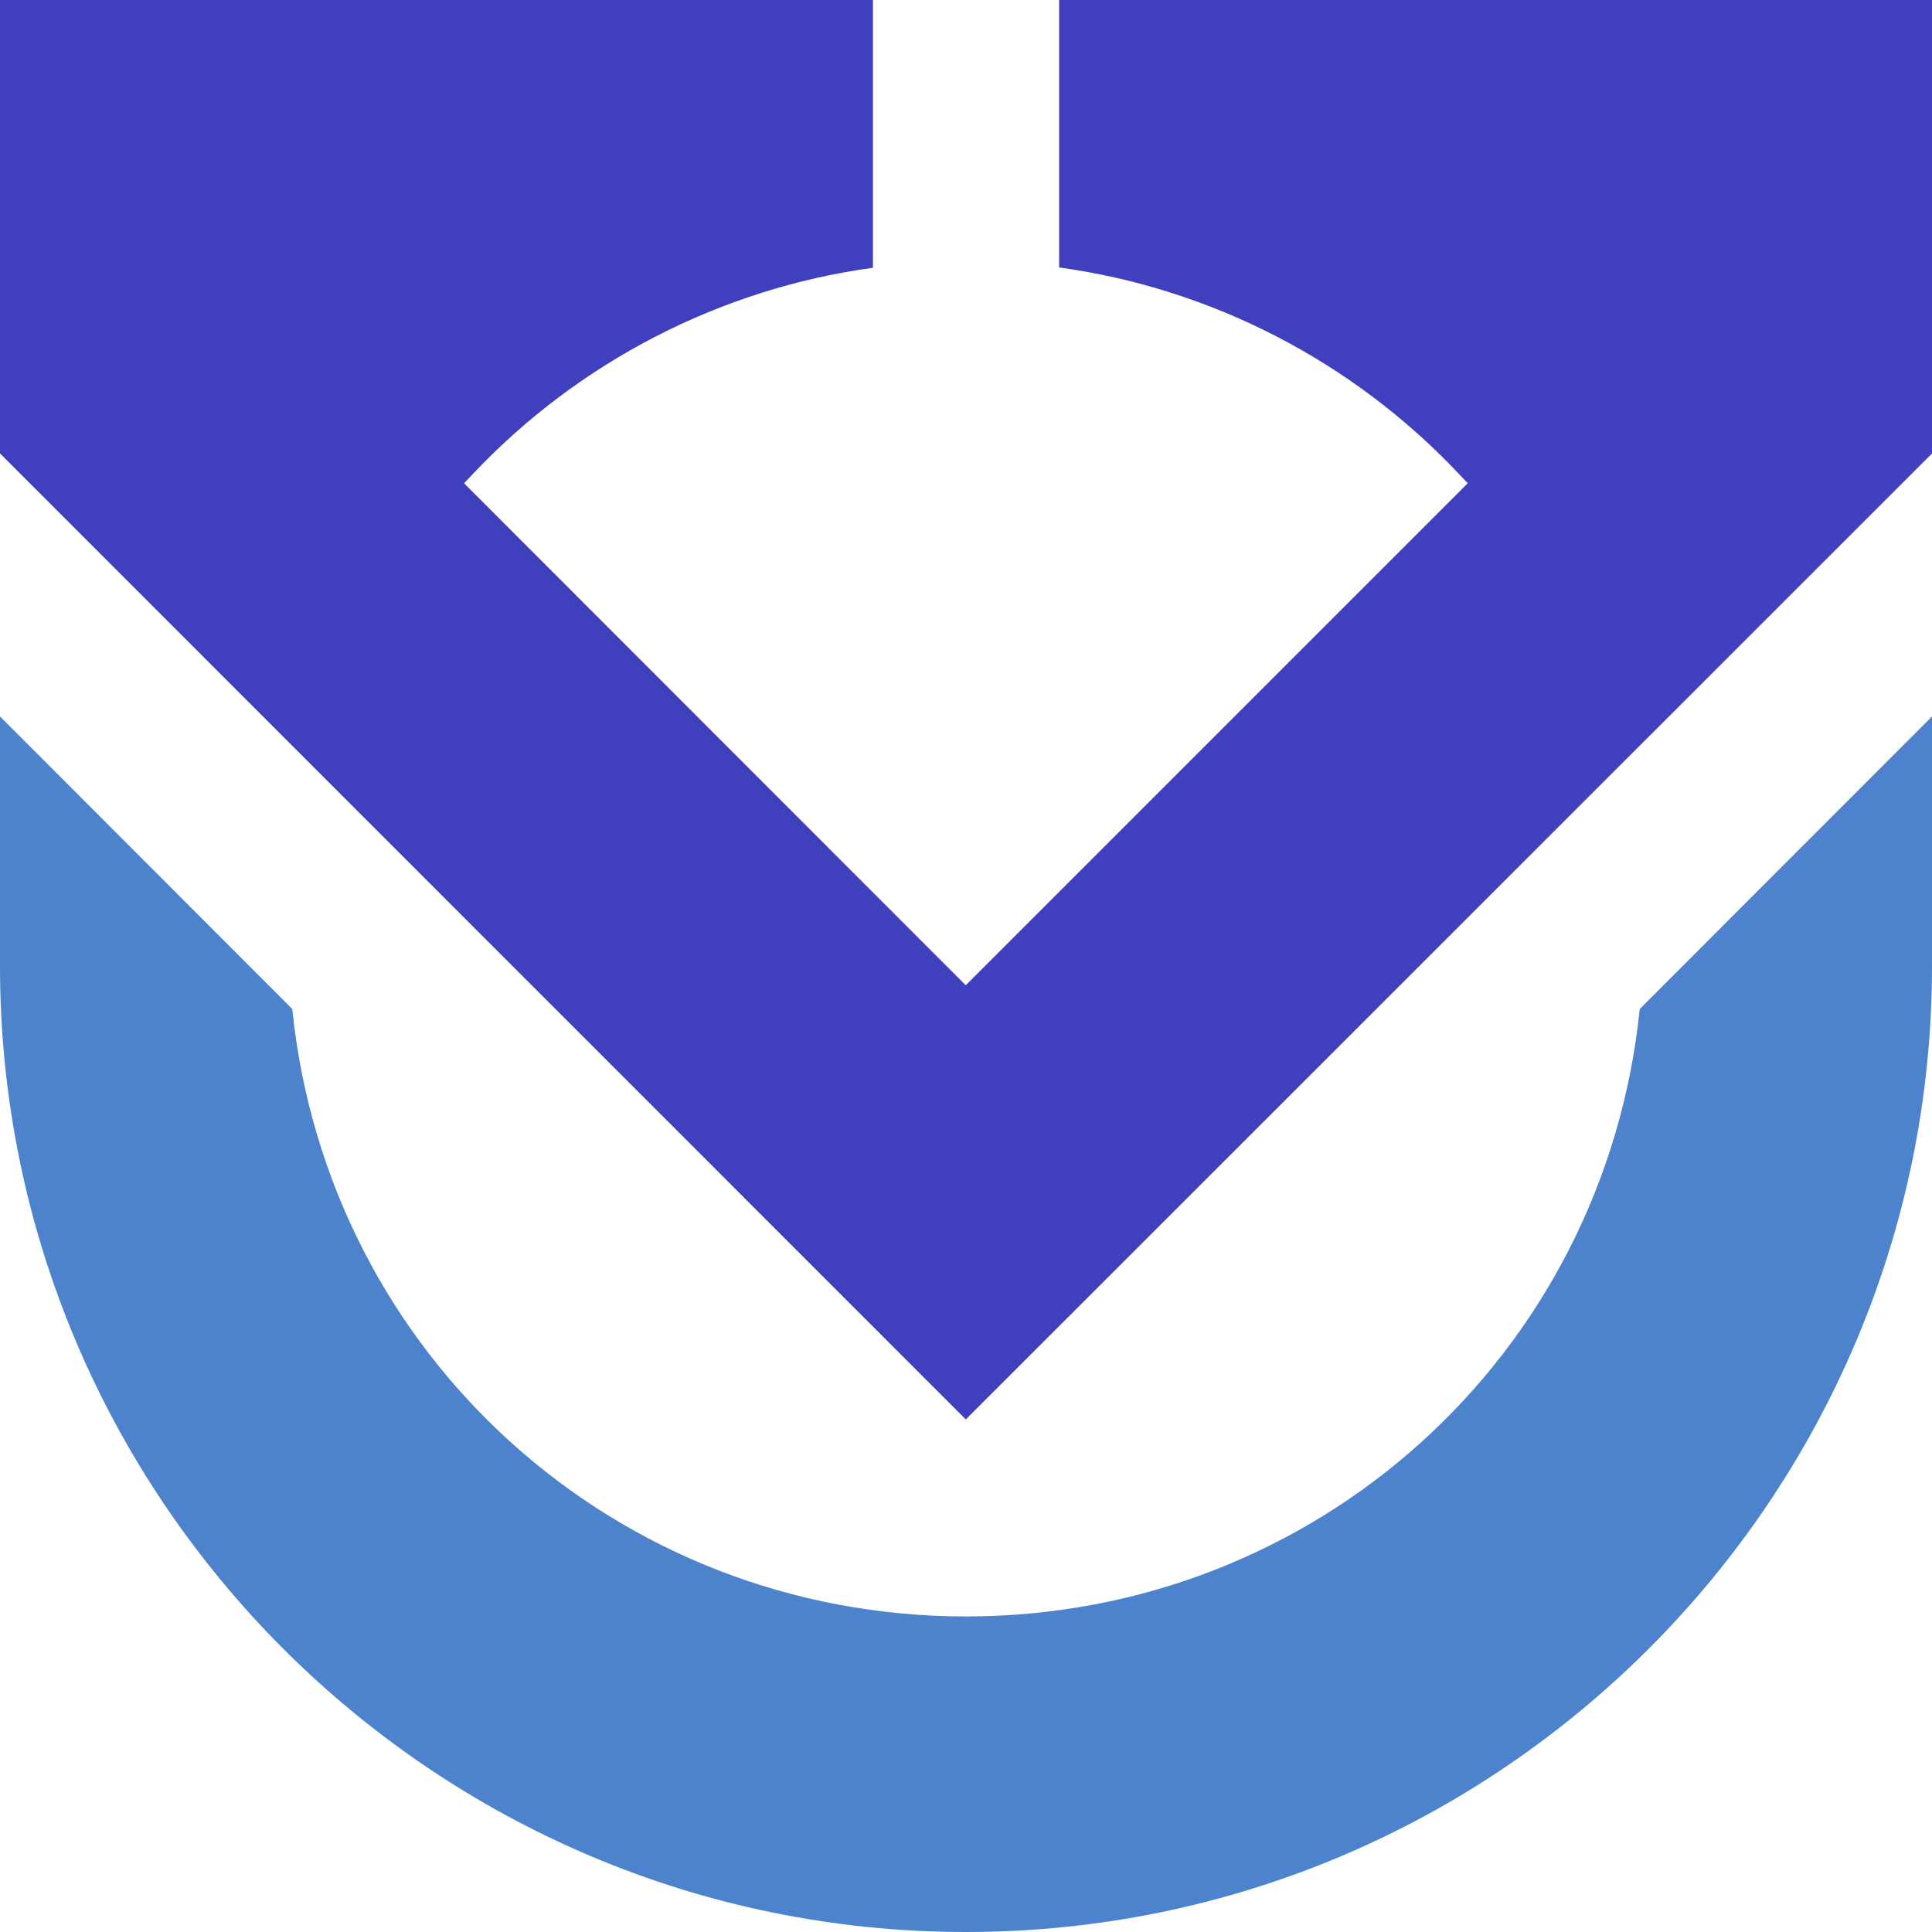
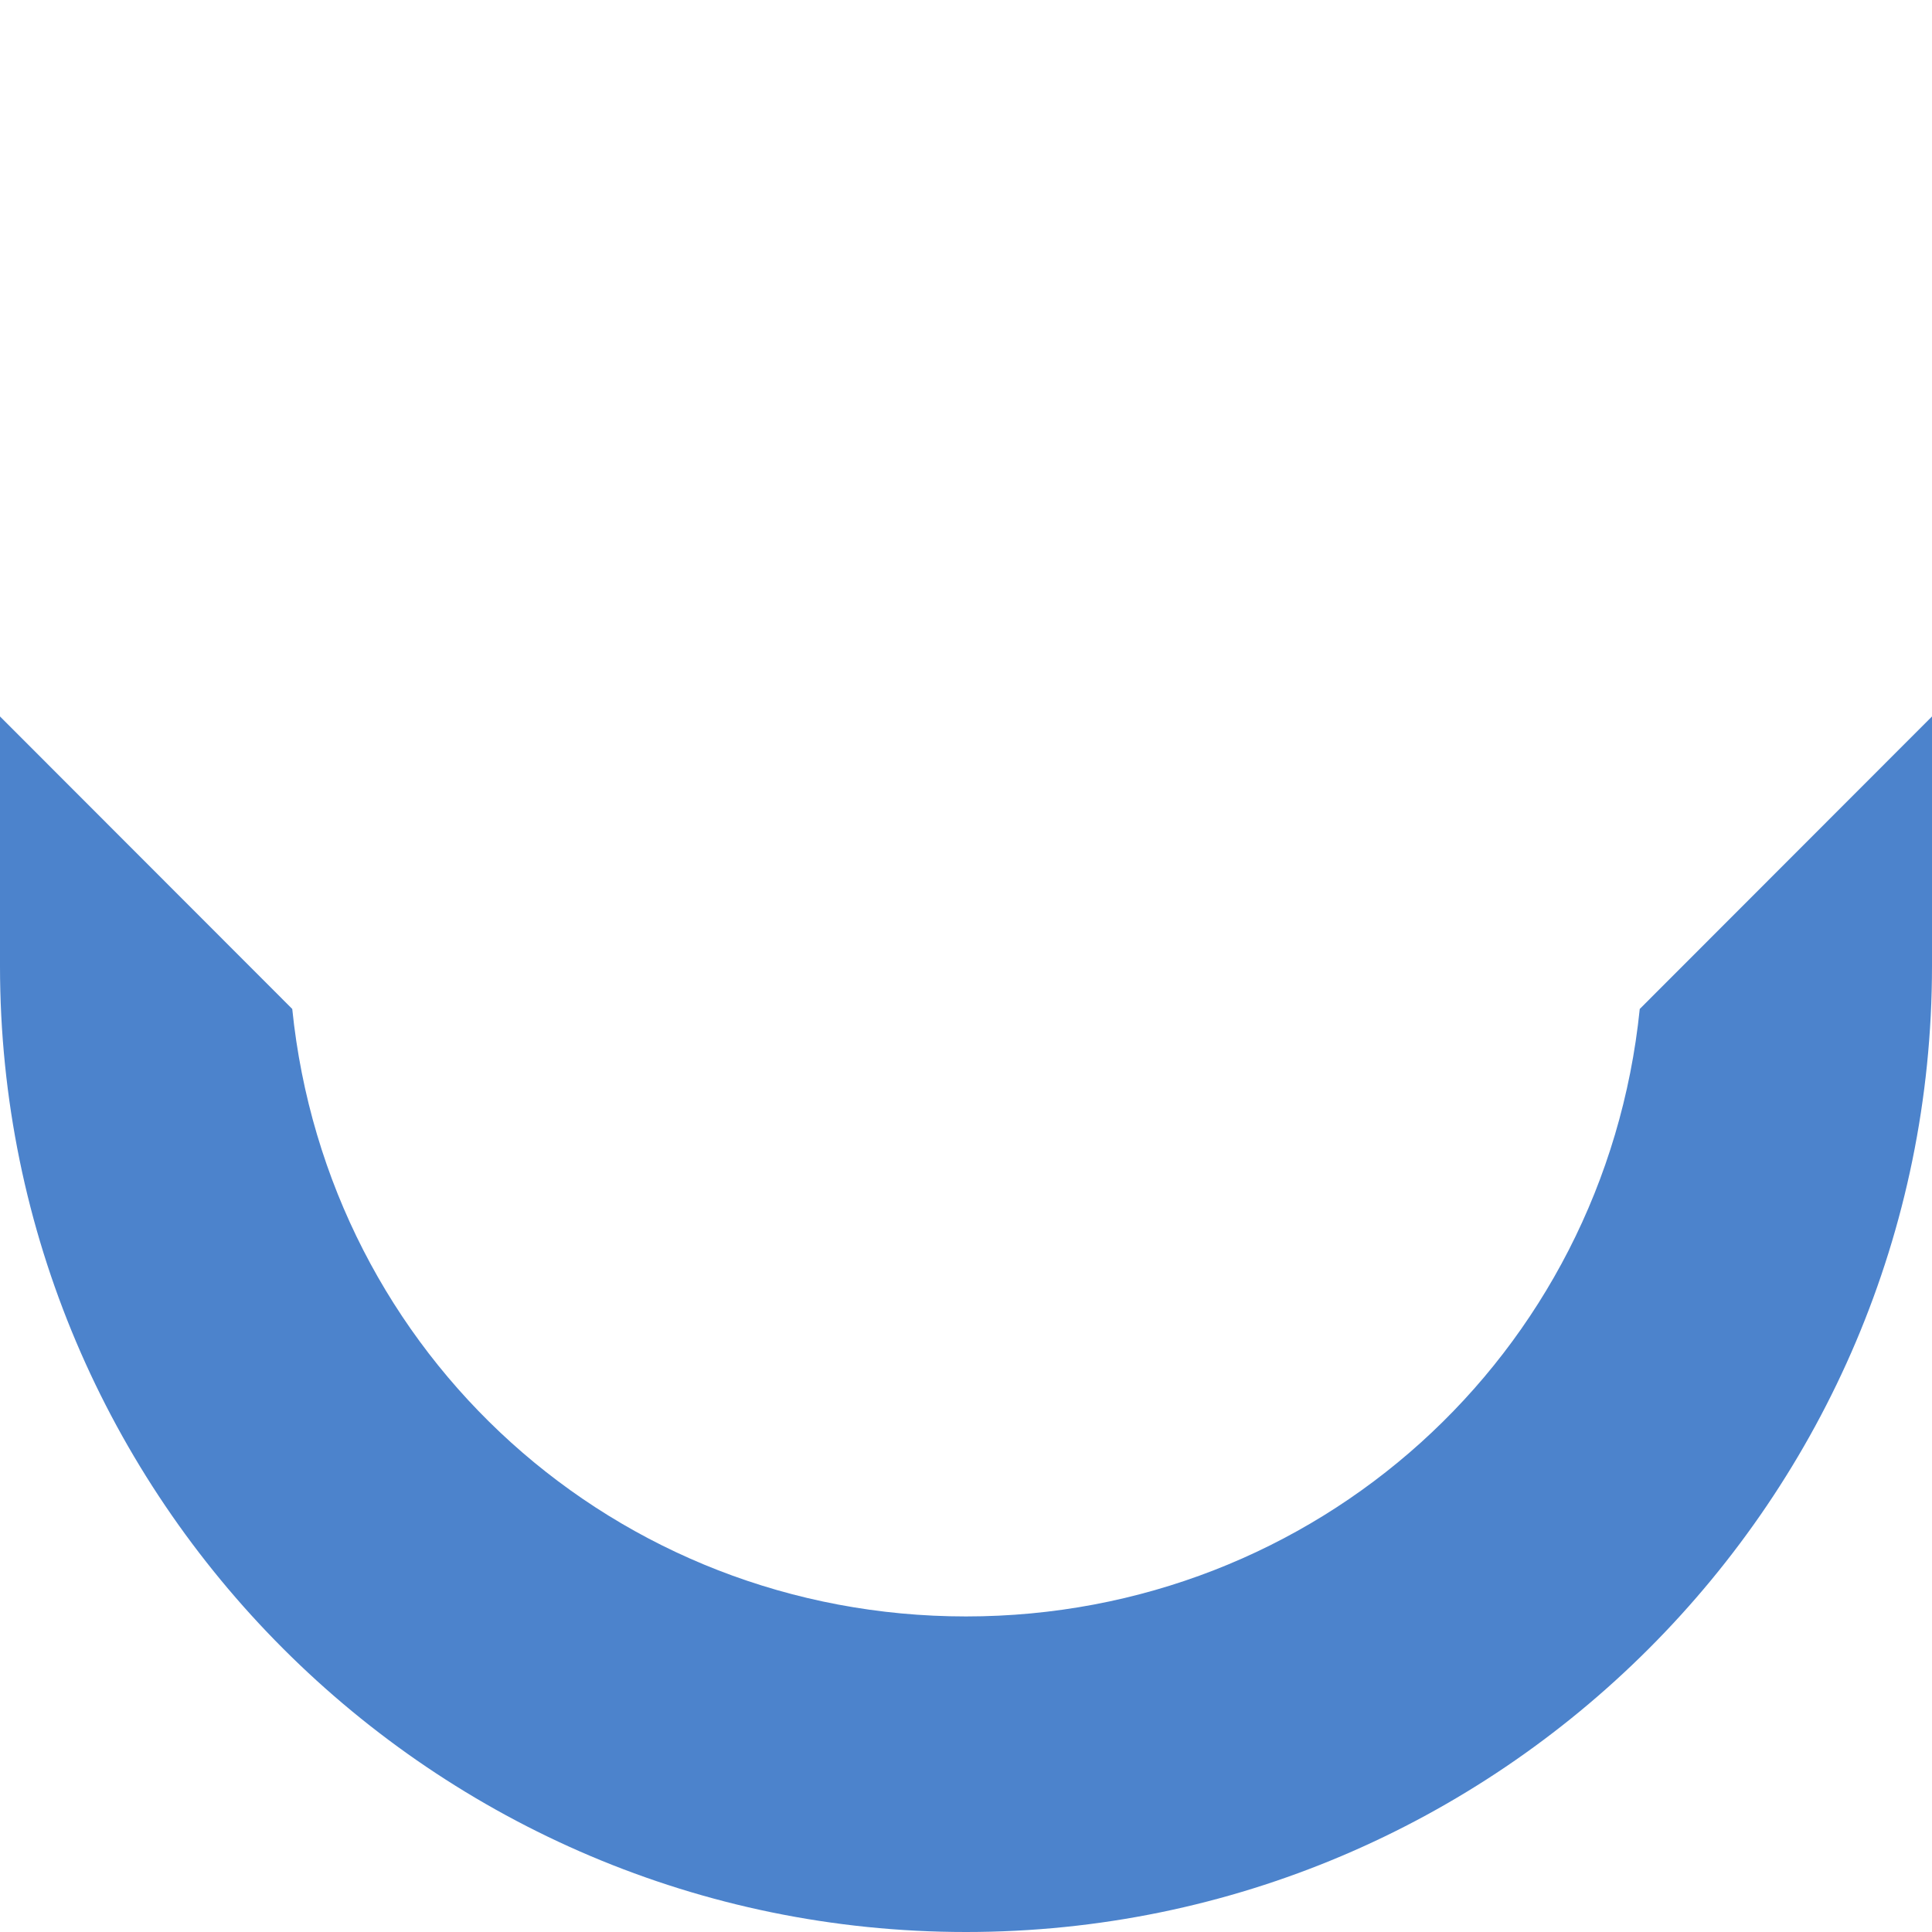
<svg xmlns="http://www.w3.org/2000/svg" id="Layer_2" data-name="Layer 2" width="300" height="300" viewBox="0 0 300 300">
  <g id="Layer_1-2" data-name="Layer 1">
    <g>
      <path d="M254.62,156.67c-5.5,53.83-50.33,94.33-104.62,94.33s-99.12-40.5-104.62-94.33L0,111.25v38.75c0,82.71,67.29,150,150,150s150-67.29,150-150v-38.75l-45.38,45.42Z" fill="#4c83cc" stroke-width="0" />
-       <path d="M0,70.41V0h135.55v41.58c-23.62,3.23-45.6,14.54-62.08,31.97l-1.41,1.49,77.9,77.95,77.95-77.95-1.41-1.49c-16.47-17.46-38.44-28.78-62.04-32.02V0h135.55v70.41l-150.04,150L0,70.41Z" fill="#4040bf" stroke-width="0" />
    </g>
  </g>
</svg>